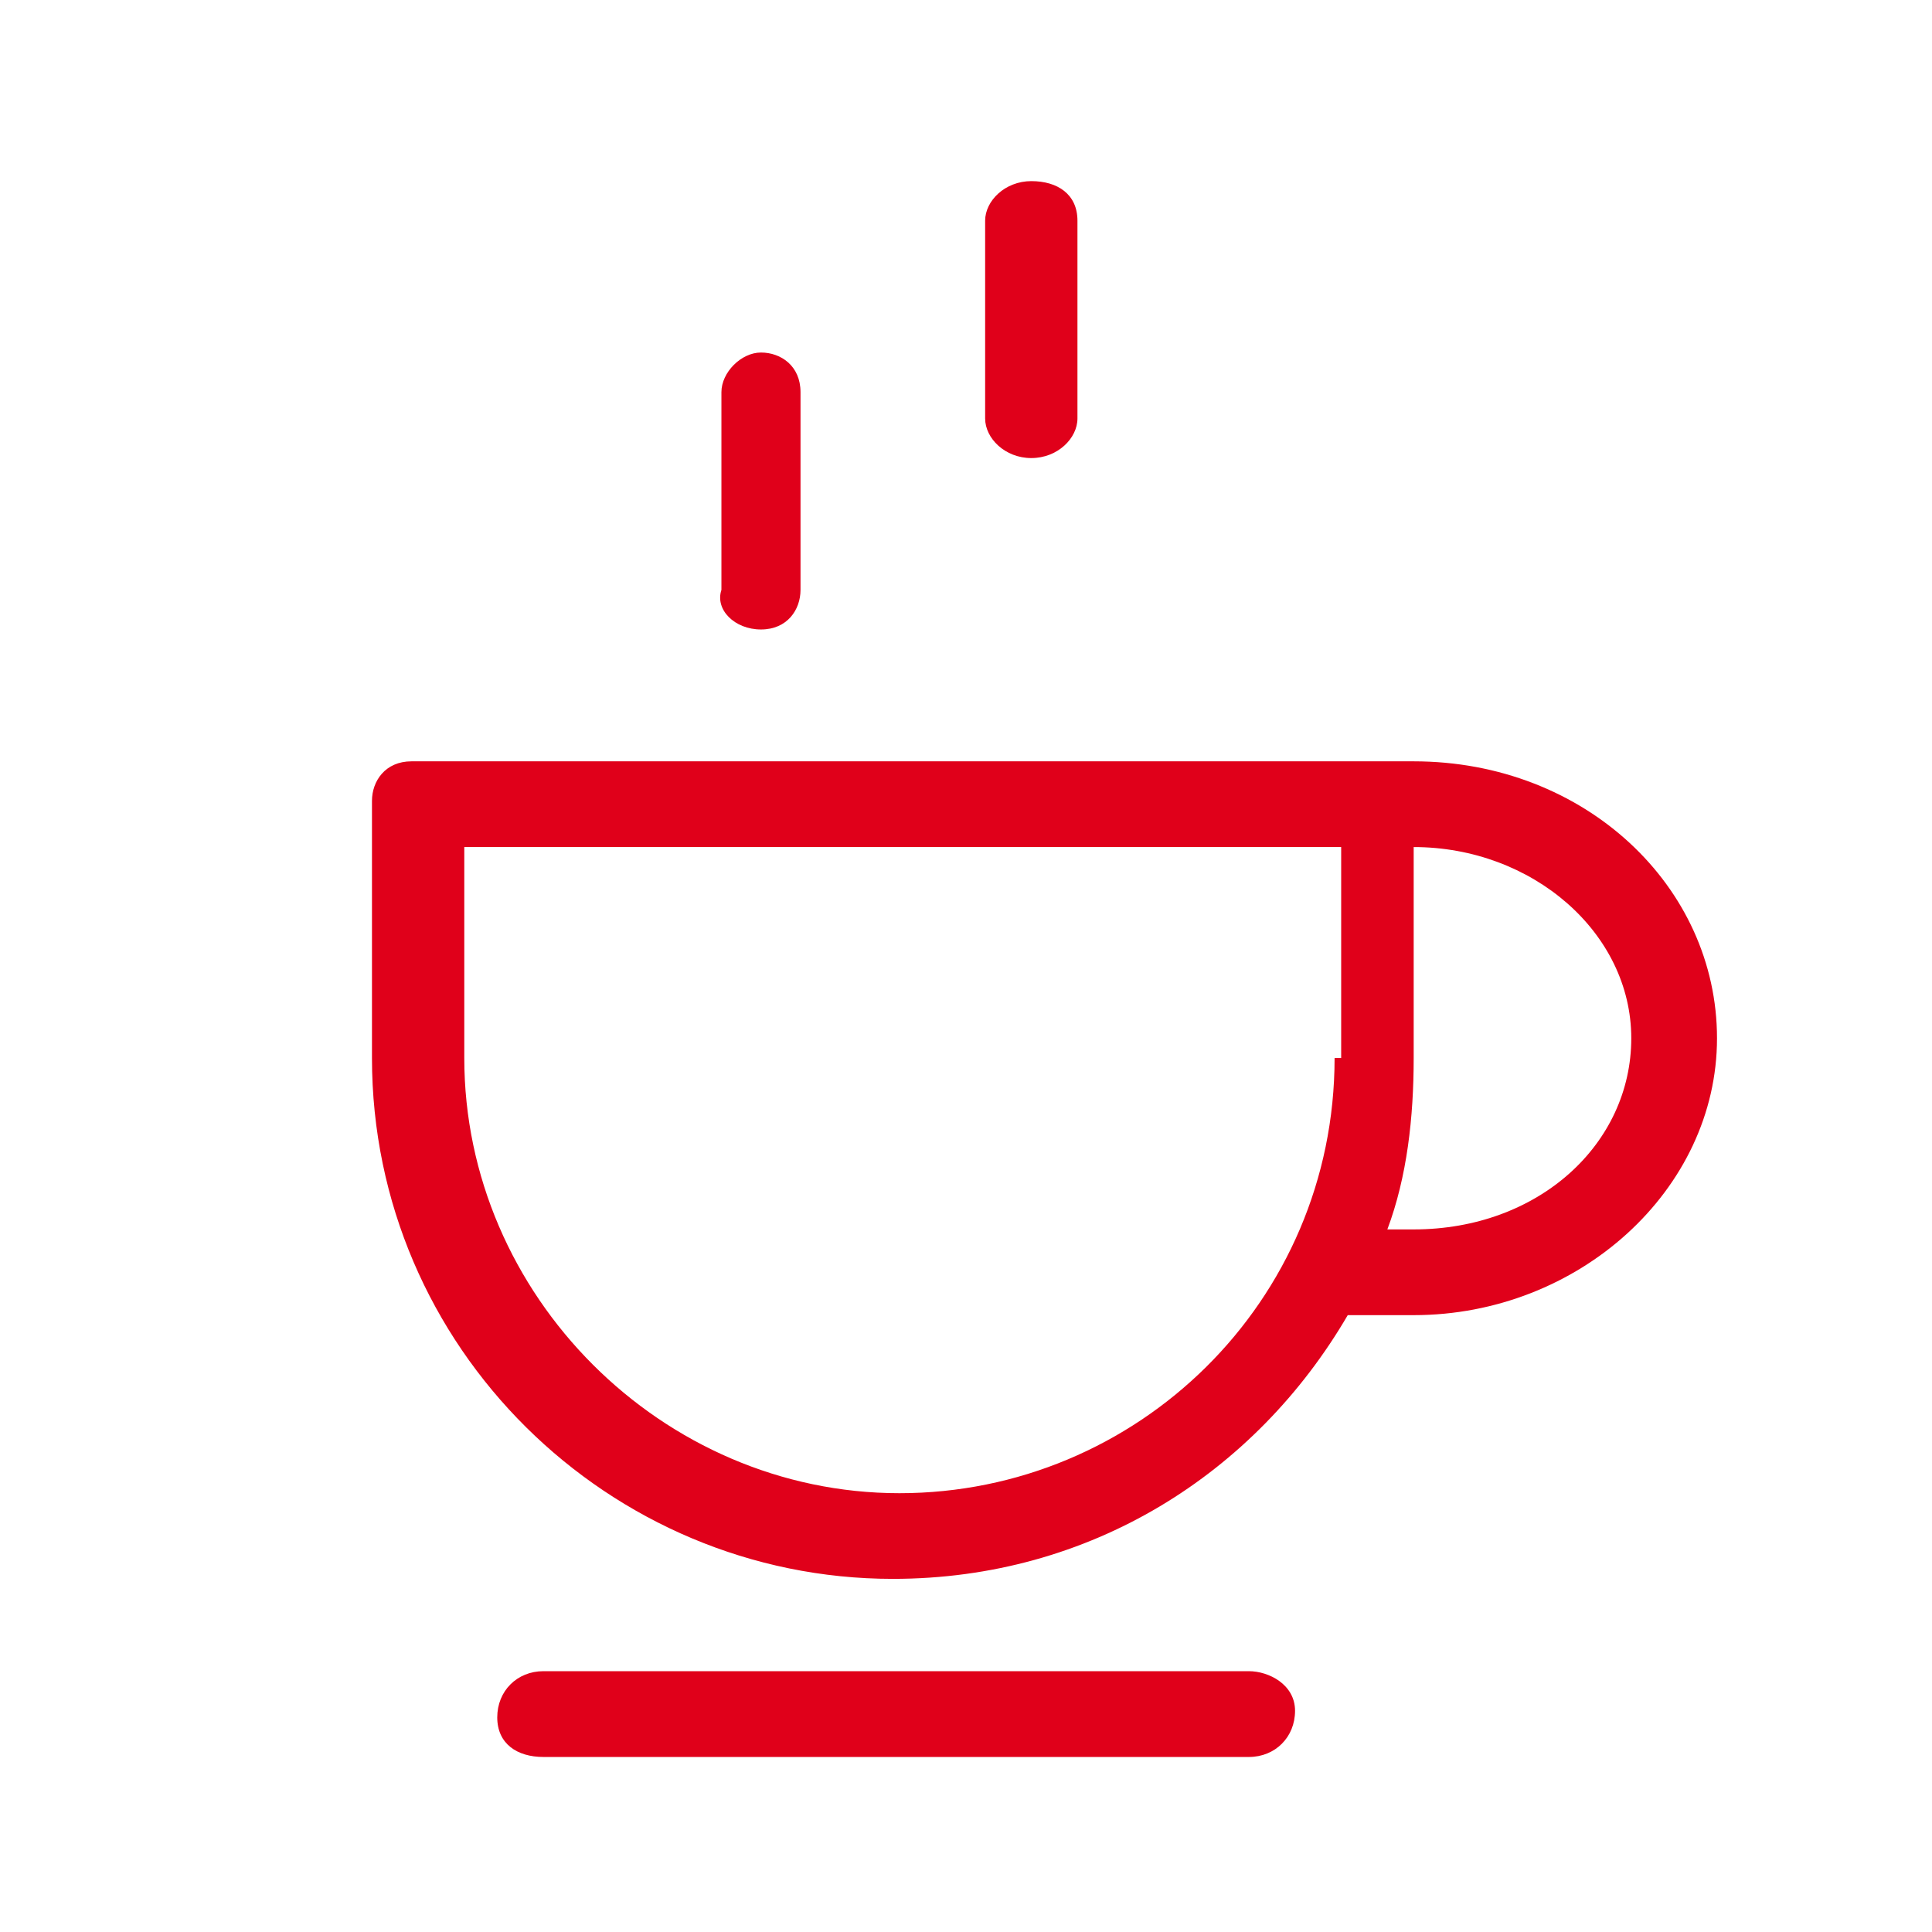
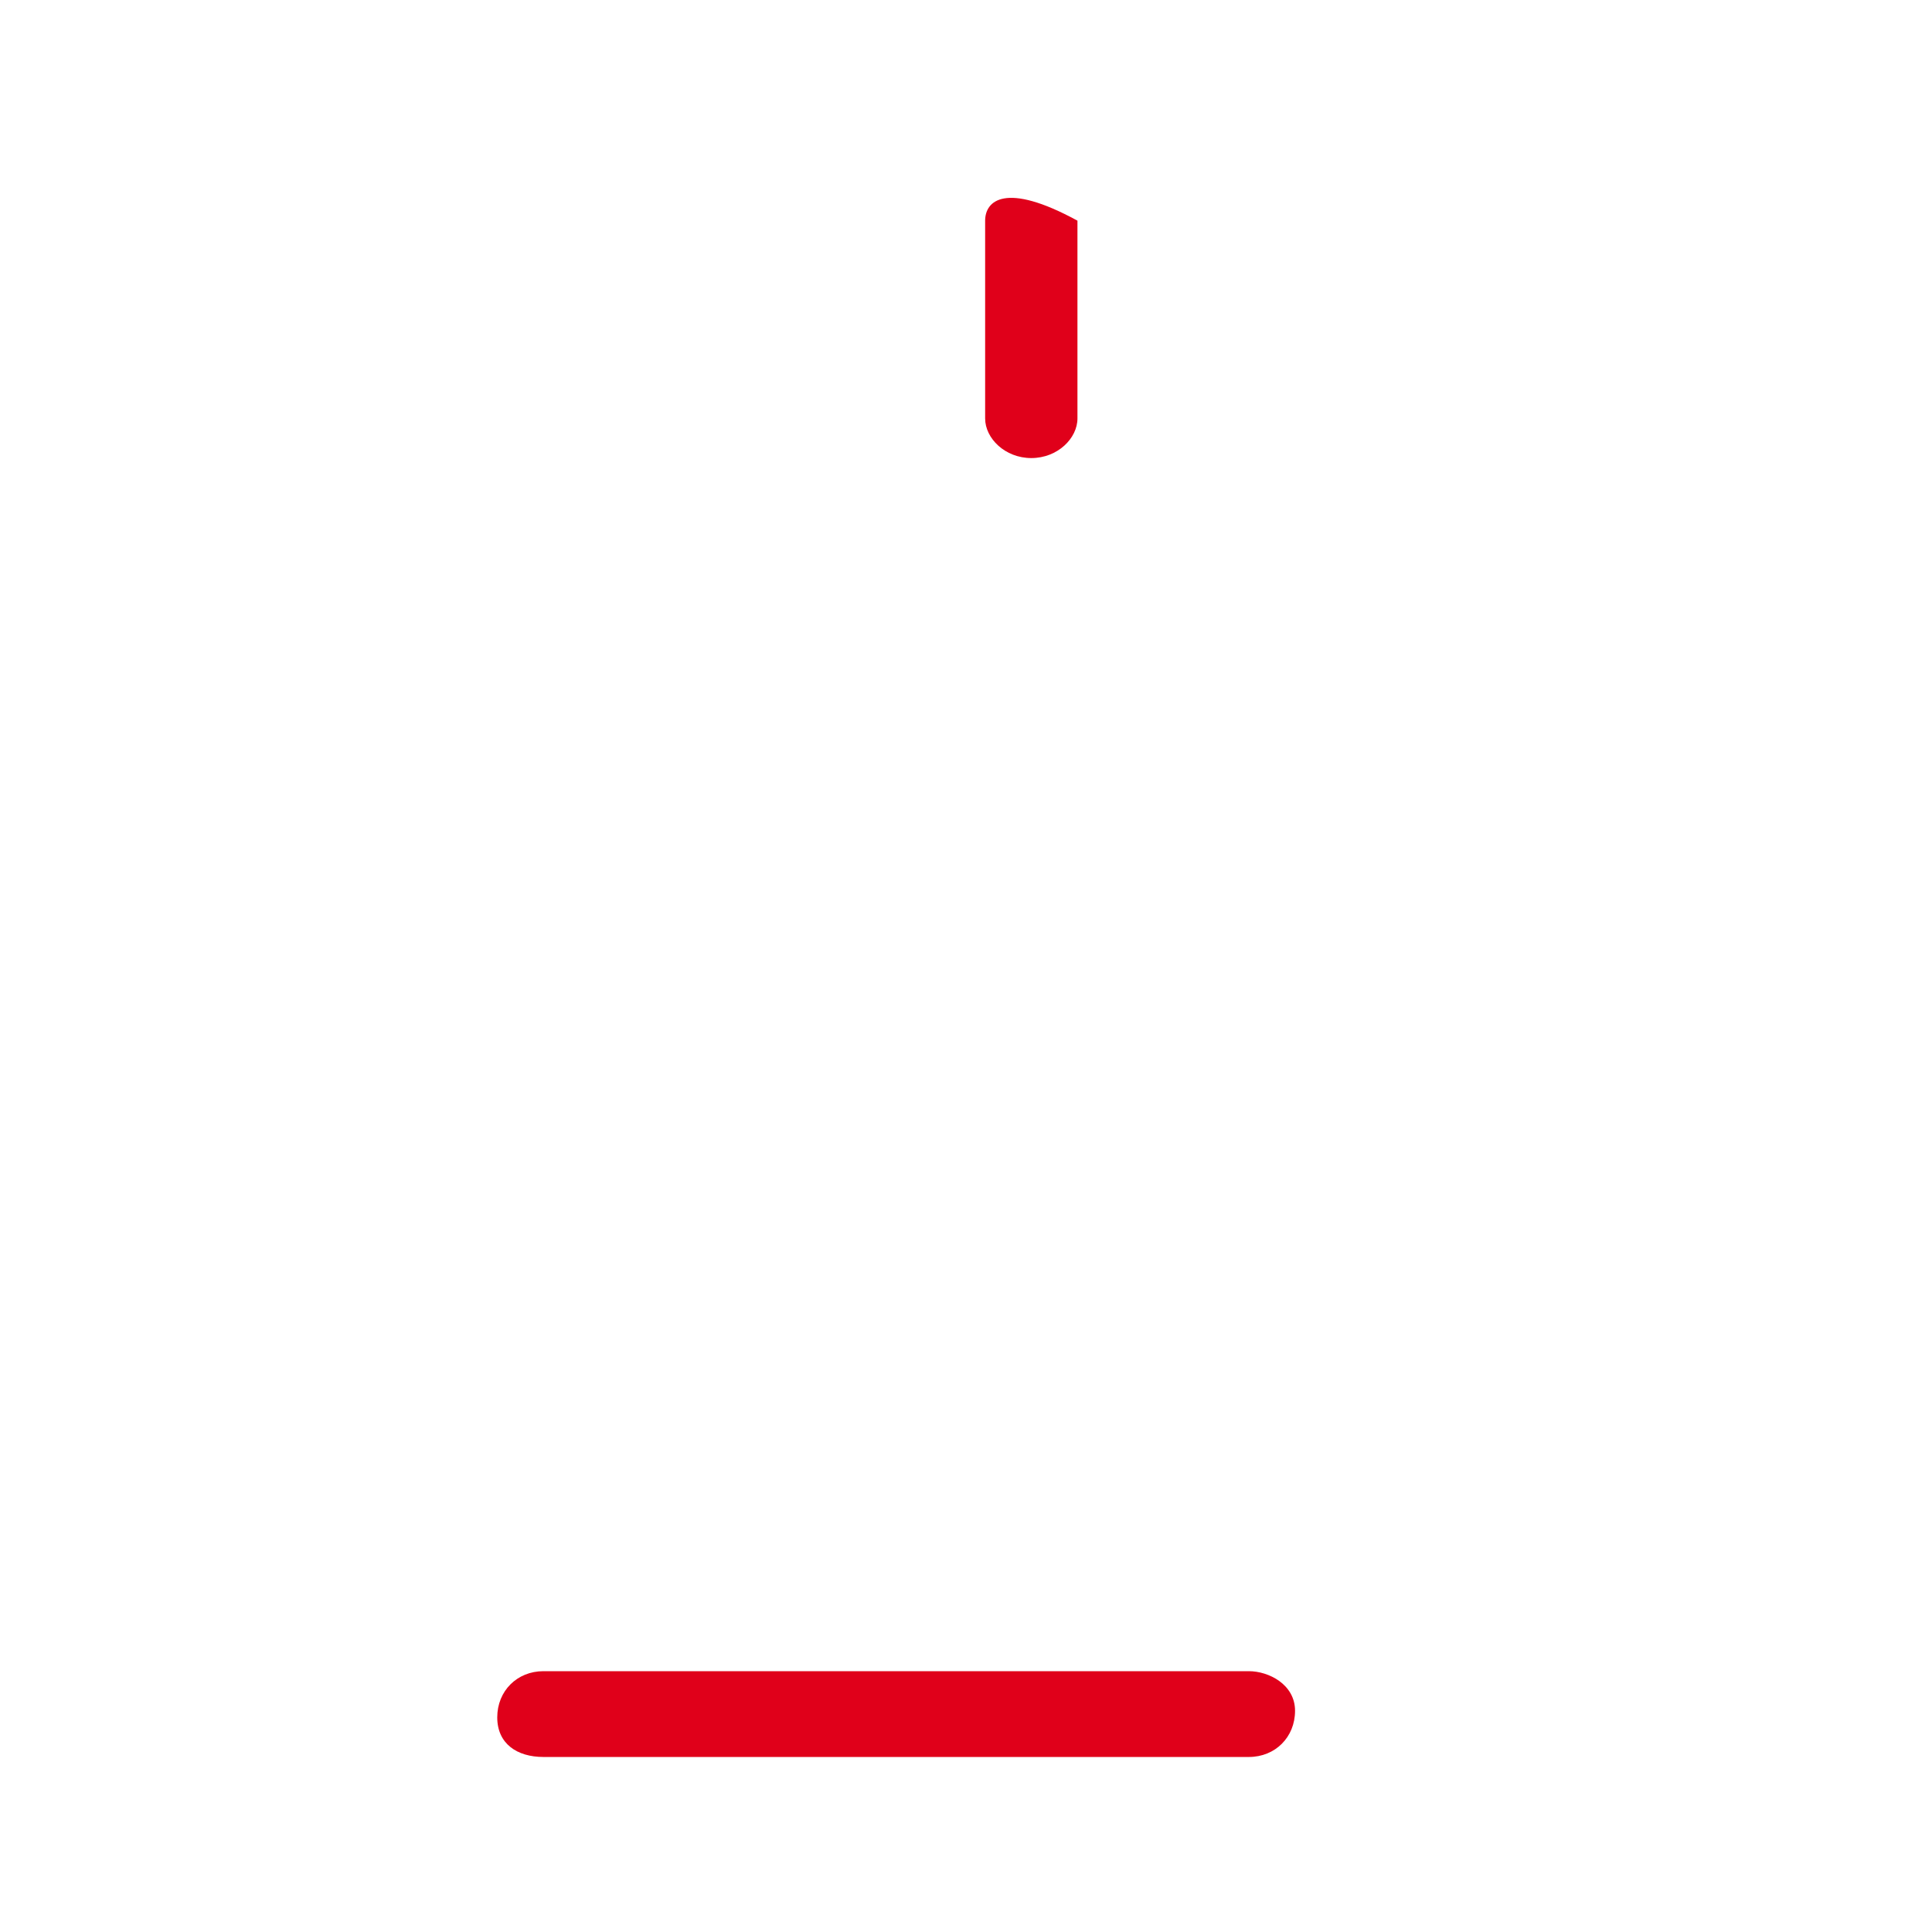
<svg xmlns="http://www.w3.org/2000/svg" width="32" height="32" viewBox="0 0 32 32" fill="none">
-   <path d="M23.415 12.61H22.76H6.816C6.38 12.61 6.161 12.938 6.161 13.265V17.524C6.161 22.329 10.092 26.151 14.788 26.151C18.064 26.151 20.794 24.404 22.323 21.783H23.415C26.145 21.783 28.439 19.708 28.439 17.197C28.439 14.685 26.255 12.61 23.415 12.61ZM22.105 17.524C22.105 21.565 18.829 24.732 14.898 24.732C10.966 24.732 7.69 21.456 7.69 17.524V14.03H22.214V17.524H22.105ZM23.415 20.363H22.979C23.306 19.49 23.415 18.507 23.415 17.524V14.03C25.381 14.03 27.019 15.449 27.019 17.197C27.019 18.944 25.49 20.363 23.415 20.363Z" fill="#E0001A" />
  <path d="M20.685 27.68H9.001C8.564 27.68 8.236 28.008 8.236 28.445C8.236 28.882 8.564 29.101 9.001 29.101H20.685C21.122 29.101 21.45 28.773 21.45 28.336C21.45 27.899 21.013 27.68 20.685 27.68Z" fill="#E0001A" />
-   <path d="M12.604 10.426C13.041 10.426 13.259 10.098 13.259 9.771V6.495C13.259 6.058 12.932 5.839 12.604 5.839C12.277 5.839 11.949 6.167 11.949 6.495V9.771C11.84 10.098 12.167 10.426 12.604 10.426Z" fill="#E0001A" />
-   <path d="M17.082 7.587C17.518 7.587 17.846 7.259 17.846 6.931V3.655C17.846 3.218 17.518 3 17.082 3C16.645 3 16.317 3.328 16.317 3.655V6.931C16.317 7.259 16.645 7.587 17.082 7.587Z" fill="#E0001A" />
+   <path d="M17.082 7.587C17.518 7.587 17.846 7.259 17.846 6.931V3.655C16.645 3 16.317 3.328 16.317 3.655V6.931C16.317 7.259 16.645 7.587 17.082 7.587Z" fill="#E0001A" />
</svg>